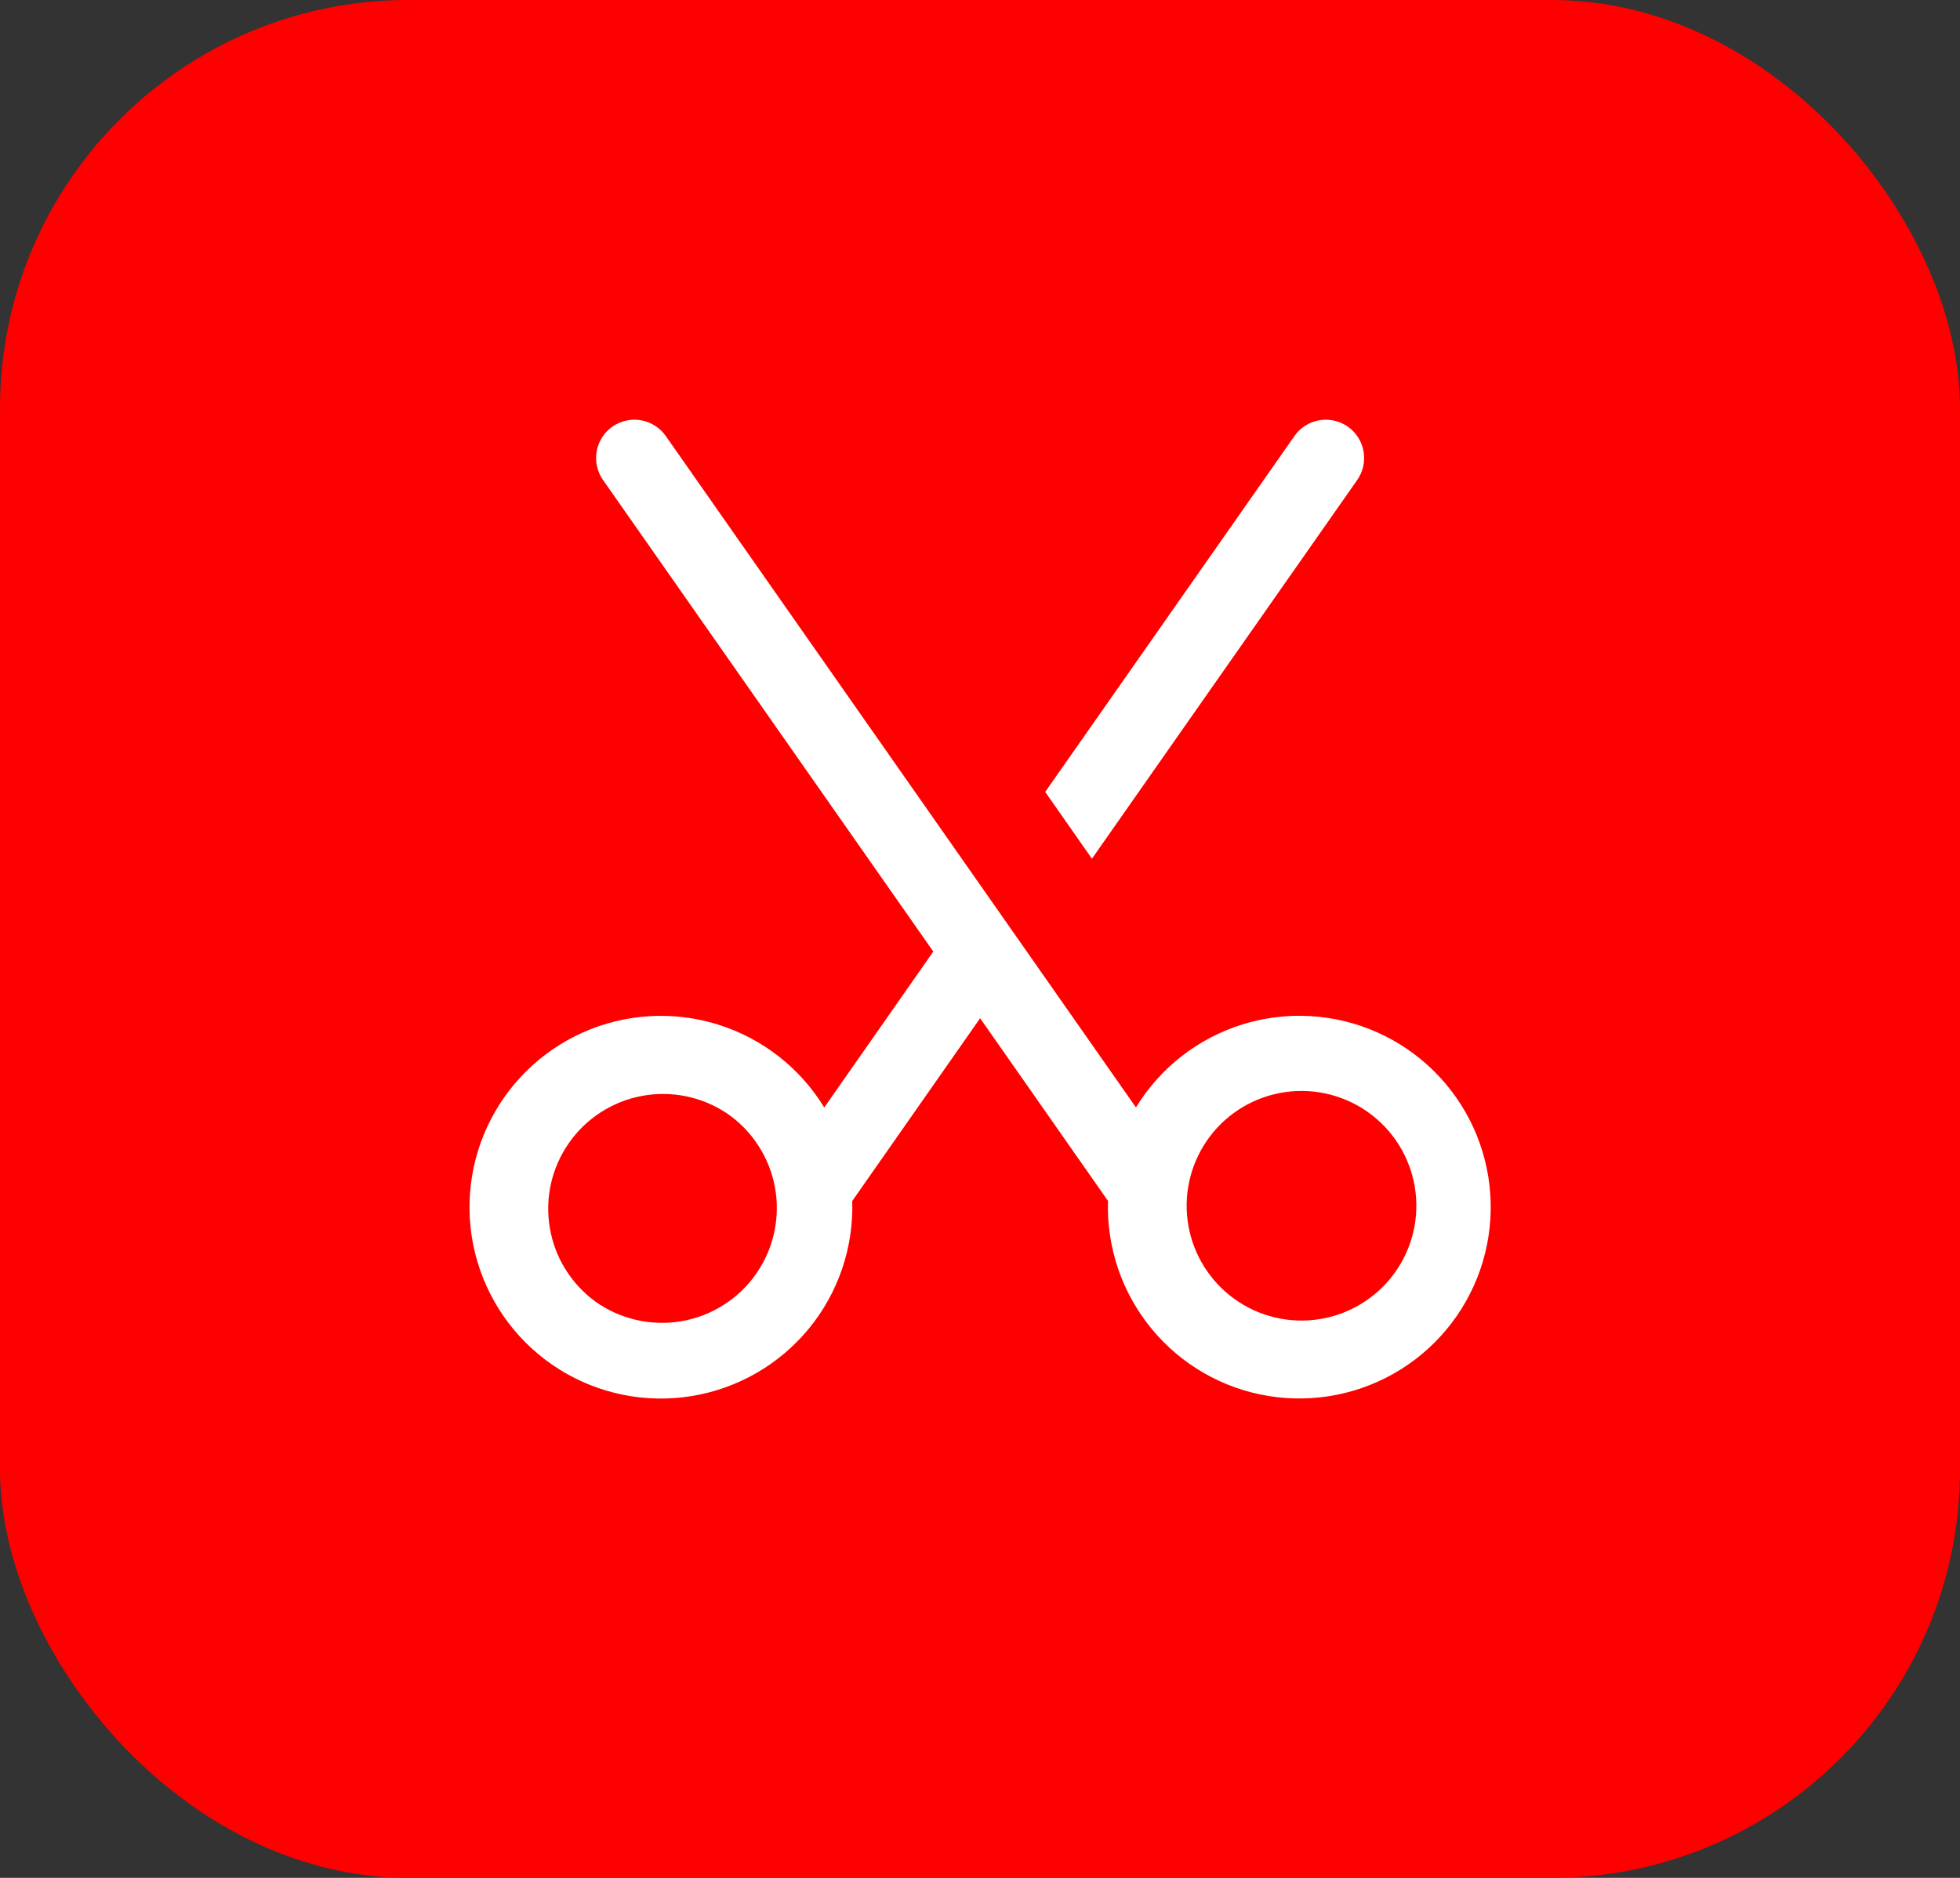
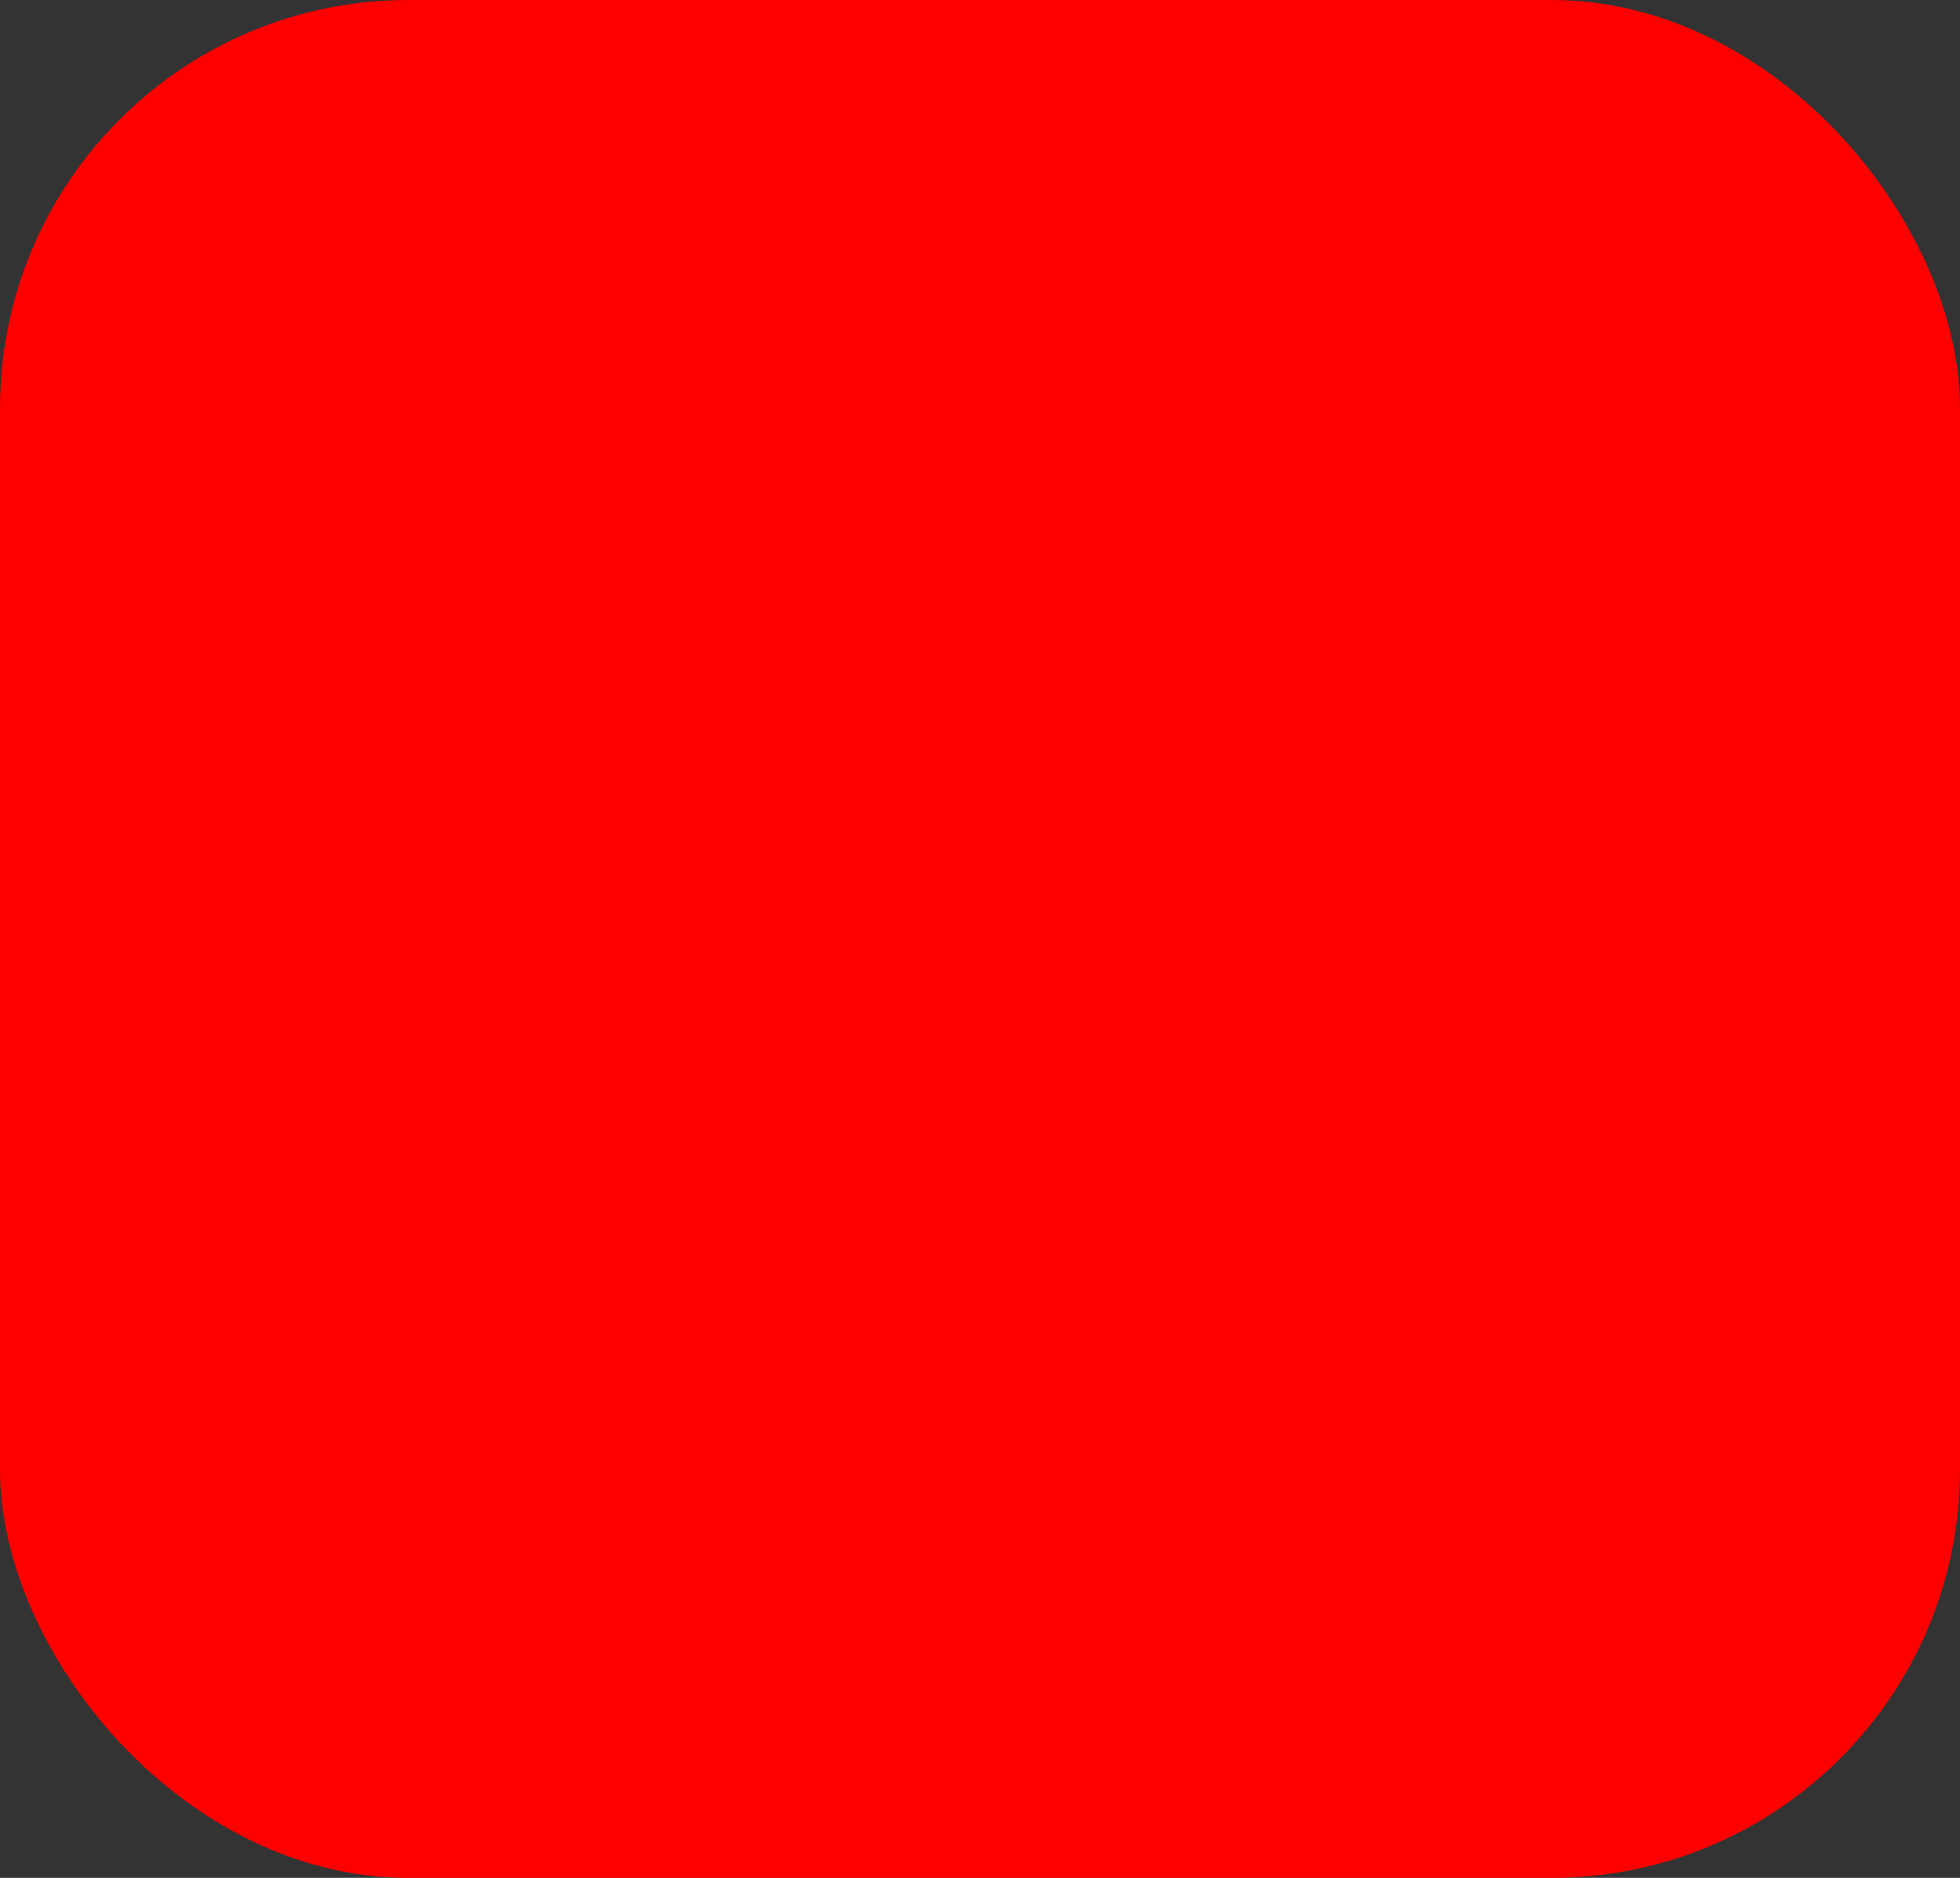
<svg xmlns="http://www.w3.org/2000/svg" width="48" height="46" viewBox="0 0 48 46" fill="none">
  <rect x="0" y="0" width="48" height="46" fill="#333333" stroke="none" />
  <rect width="48" height="46" rx="10" fill="#FF0000" />
-   <path d="M24.002 24.944L20.871 29.42C20.907 30.558 20.529 31.671 19.805 32.55C19.081 33.429 18.062 34.015 16.938 34.198C15.814 34.381 14.662 34.149 13.697 33.544C12.732 32.94 12.02 32.004 11.694 30.913C11.368 29.822 11.451 28.649 11.926 27.615C12.402 26.58 13.237 25.753 14.277 25.29C15.318 24.826 16.491 24.757 17.578 25.096C18.666 25.434 19.593 26.157 20.186 27.129L22.856 23.309L14.768 11.758C14.625 11.554 14.569 11.301 14.612 11.056C14.655 10.811 14.794 10.593 14.998 10.451C15.202 10.308 15.454 10.252 15.699 10.295C15.944 10.338 16.162 10.477 16.305 10.681L27.819 27.127C28.413 26.155 29.34 25.432 30.427 25.094C31.515 24.756 32.688 24.825 33.728 25.288C34.768 25.752 35.604 26.578 36.08 27.613C36.555 28.648 36.637 29.82 36.312 30.911C35.986 32.002 35.273 32.938 34.309 33.542C33.343 34.147 32.191 34.379 31.067 34.196C29.943 34.014 28.924 33.428 28.201 32.548C27.477 31.669 27.098 30.556 27.135 29.418L24.004 24.944H24.002ZM25.596 19.4L31.701 10.681C31.843 10.477 32.061 10.338 32.306 10.295C32.551 10.252 32.804 10.308 33.008 10.451C33.211 10.593 33.35 10.811 33.393 11.056C33.437 11.301 33.381 11.554 33.238 11.758L26.741 21.035L25.598 19.4H25.596ZM14.571 31.876C14.873 32.093 15.215 32.248 15.578 32.332C15.94 32.416 16.316 32.427 16.683 32.365C17.05 32.303 17.401 32.168 17.715 31.969C18.03 31.77 18.302 31.511 18.515 31.206C18.729 30.901 18.88 30.557 18.959 30.193C19.039 29.83 19.046 29.454 18.979 29.088C18.912 28.721 18.773 28.372 18.57 28.06C18.368 27.748 18.105 27.479 17.797 27.269C17.186 26.862 16.439 26.71 15.717 26.846C14.995 26.982 14.355 27.395 13.934 27.997C13.512 28.599 13.343 29.342 13.463 30.067C13.582 30.792 13.98 31.441 14.572 31.876H14.571ZM33.433 31.876C33.745 31.668 34.012 31.4 34.219 31.088C34.426 30.775 34.568 30.425 34.638 30.056C34.707 29.688 34.702 29.309 34.623 28.943C34.544 28.577 34.392 28.23 34.178 27.923C33.963 27.616 33.688 27.355 33.371 27.155C33.054 26.956 32.7 26.822 32.33 26.761C31.961 26.7 31.582 26.713 31.218 26.801C30.853 26.888 30.51 27.047 30.208 27.269C29.616 27.704 29.218 28.354 29.098 29.079C28.979 29.804 29.148 30.547 29.57 31.149C29.991 31.751 30.631 32.164 31.353 32.3C32.075 32.436 32.822 32.284 33.433 31.876Z" fill="white" />
</svg>